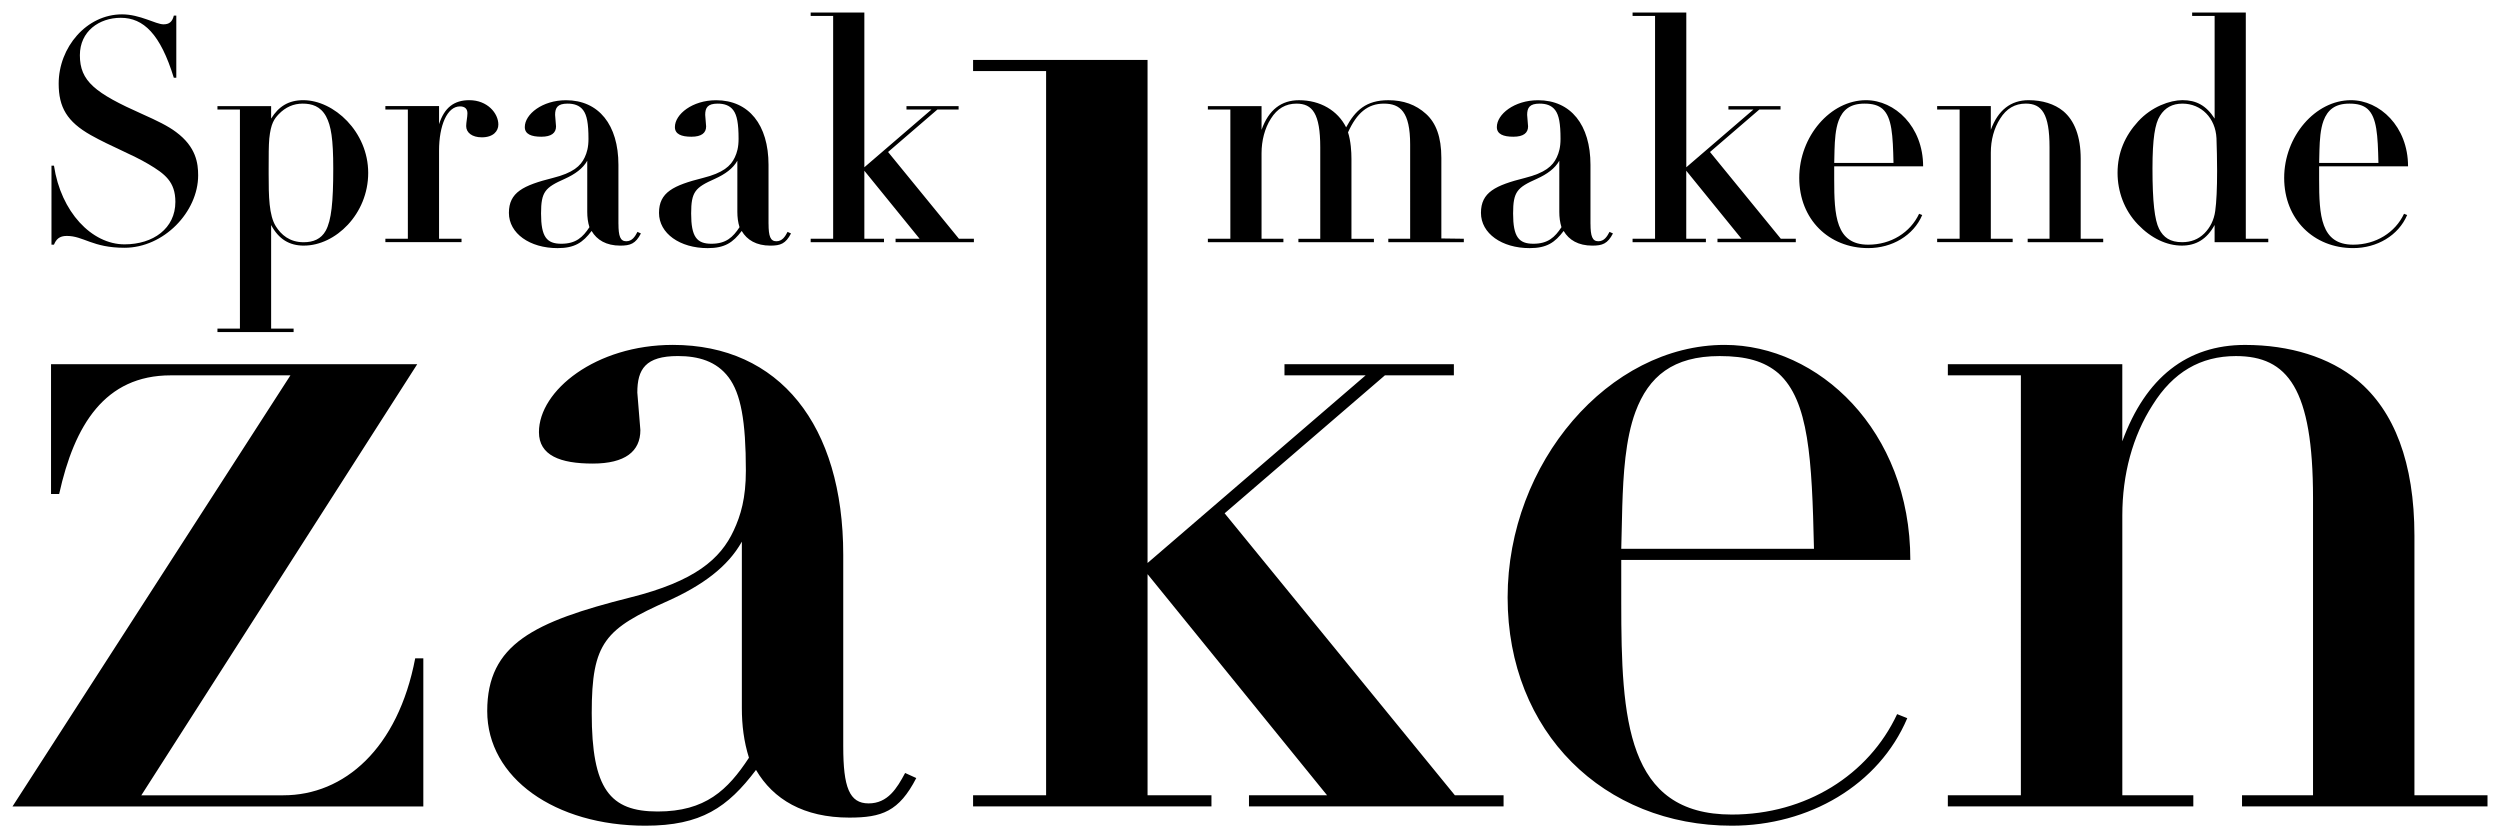
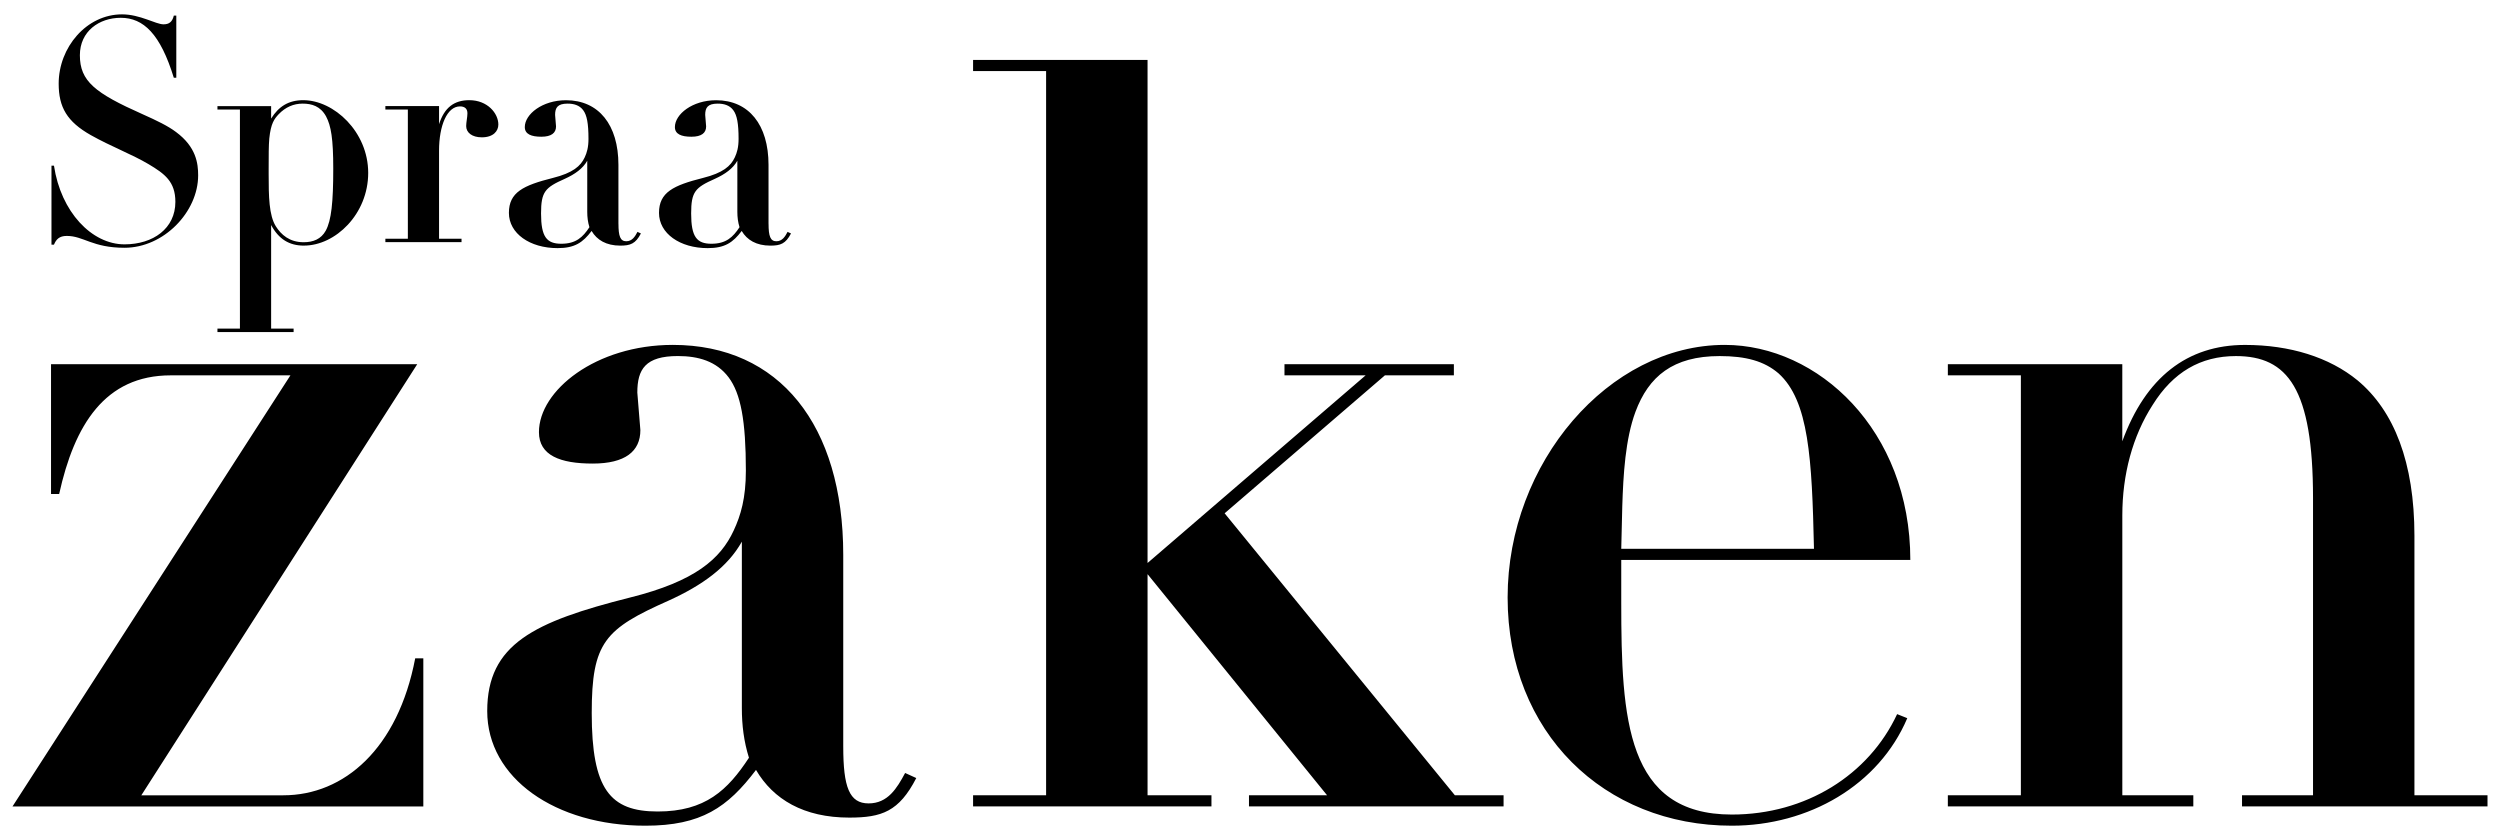
<svg xmlns="http://www.w3.org/2000/svg" id="a" viewBox="0 0 1000 334.2">
  <defs>
    <style>.b{stroke-width:0}</style>
  </defs>
  <path class="b" d="M166.89 145.68L56.53 318.12h56.8c24.34 0 45.85-18.67 52.75-54.78h3.25v59.24H5l111.17-172.44H68.29c-26.37 0-38.54 19.88-44.63 47.47h-3.25v-51.93h146.47zM337.3 298.64c0 16.23 2.43 22.72 10.14 22.72s11.36-6.09 14.61-12.17l4.46 2.03c-6.9 13.39-13.8 15.82-26.78 15.82-18.26 0-30.43-7.3-37.33-19.07-11.36 15.01-21.91 22.31-44.22 22.31-36.11 0-63.29-19.07-63.29-45.85s18.66-35.71 57.21-45.44c25.97-6.49 36.11-15.42 41.38-26.78 2.84-6.09 4.87-12.98 4.87-23.94 0-19.88-2.03-30.84-6.9-37.33-4.87-6.49-12.17-8.52-20.29-8.52-12.98 0-16.23 5.27-16.23 14.61l1.22 15.01c0 8.52-6.09 13.39-19.07 13.39s-21.5-3.24-21.5-12.58c0-16.64 22.72-34.89 53.56-34.89 42.6 0 68.16 32.05 68.16 83.98v76.69zm-40.57-81.96c-5.68 10.14-15.82 17.45-29.21 23.53-25.56 11.36-30.83 16.63-30.83 45.03 0 30.43 7.3 39.36 26.37 39.36s28-8.52 36.52-21.5c-2.03-6.49-2.84-12.98-2.84-19.88v-66.54zM459.02 23.96V225.2l87.23-75.06h-32.46v-4.46h67.76v4.46h-27.59l-64.11 55.18 92.1 112.79h19.48v4.46H499.59v-4.46h31.24l-71.81-88.45v88.45h25.56v4.46h-95.35v-4.46h29.21V28.42h-29.21v-4.46h69.79zM648.5 223.98v17.04c0 46.66 2.03 84.8 44.22 84.8 29.62 0 54.77-15.82 66.13-40.17l4.06 1.62c-11.36 26.78-39.36 43.01-70.19 43.01-51.12 0-89.67-37.33-89.67-91.29s40.57-101.03 86.83-101.03c37.33 0 74.25 34.08 74.25 86.01H648.5zm77.09-4.46c-.81-36.11-2.03-59.24-14.2-70.19-5.68-4.87-12.98-6.9-23.53-6.9-18.66 0-28.4 8.12-33.68 22.31-4.06 10.96-4.87 25.16-5.27 37.74l-.41 17.04h77.09zm240.2 98.59H995v4.46h-98.19v-4.46h28.4V199.23c0-43.82-10.14-56.8-30.84-56.8-14.2 0-25.15 6.49-33.27 19.48-8.12 12.58-12.17 28-12.17 44.22v111.98h28.4v4.46h-98.19v-4.46h29.21V150.14h-29.21v-4.46h69.78v30.84c9.33-25.56 25.97-38.55 49.09-38.55 17.85 0 33.68 4.87 45.04 14.2 14.61 12.17 22.72 32.86 22.72 62.08v103.87zM69.52 6.25h1v24.84h-1C64.15 13.61 57.41 7.12 48.3 7.12c-8.61 0-16.35 5.37-16.35 14.98 0 10.36 5.99 15.1 25.09 23.59 5.62 2.5 10.24 4.74 13.36 7.11 8.11 5.99 8.86 12.61 8.86 17.35 0 14.6-13.73 28.96-29.46 28.96-12.86 0-16.35-4.74-23.09-4.74-2.99 0-4.24 1.37-5.12 3.49h-1V66.28h1c2.75 18.47 15.1 31.46 28.21 31.46 11.48 0 20.35-6.37 20.35-16.98 0-8.11-4.24-11.23-10.73-15.1-6.74-3.99-14.86-6.99-23.09-11.61-9.49-5.37-12.86-11.11-12.86-20.6 0-14.48 11.11-27.71 25.34-27.71 7.24 0 13.48 3.99 16.6 3.99 2.12 0 3.5-.87 4.12-3.49zm52.04 92c-5.87 0-10.11-2.62-13.11-8.24v41.44h8.99v1.38H86.98v-1.38h8.99V43.82h-8.99v-1.37h21.47v4.99c3-4.87 6.99-7.37 12.86-7.37 12.23 0 25.97 12.61 25.97 29.09s-13.11 29.08-25.71 29.08zm8.74-5.99c2.25-4.12 3-11.36 3-24.84 0-11.86-.87-17.1-2.87-20.85-2.25-4.12-5.74-5.12-9.36-5.12s-6.86 1.37-9.61 4.25c-1.75 1.87-3.12 3.62-3.75 9.74-.25 2.87-.25 6.74-.25 11.98v2.25c0 8.86.12 16.48 2.87 20.85 2.12 3.37 5.49 6.37 11.11 6.37 3.87 0 6.99-1.25 8.86-4.62zm62.41-37.33c-3.87 0-6.24-1.87-6.24-4.5 0-1.5.5-3.62.5-5.12 0-1.87-1.12-2.75-2.99-2.75-5.12 0-8.36 7.61-8.36 17.73v35.2h8.99v1.37h-30.46v-1.37h8.99V43.81h-8.99v-1.37h21.47v7.24c2.12-6.62 5.99-9.61 12.11-9.61 7.24 0 11.61 5.24 11.61 9.74 0 2.62-2 5.12-6.62 5.12zm54.67 34.58c0 4.99.75 6.99 3.12 6.99s3.5-1.87 4.49-3.75l1.37.63c-2.12 4.12-4.24 4.87-8.24 4.87-5.62 0-9.36-2.25-11.48-5.87-3.49 4.62-6.74 6.87-13.61 6.87-11.11 0-19.47-5.87-19.47-14.1s5.74-10.99 17.6-13.98c7.99-2 11.11-4.74 12.73-8.24.87-1.87 1.5-4 1.5-7.37 0-6.12-.62-9.49-2.12-11.49s-3.75-2.62-6.24-2.62c-3.99 0-4.99 1.62-4.99 4.5l.37 4.62c0 2.62-1.87 4.12-5.87 4.12s-6.62-1-6.62-3.87c0-5.12 6.99-10.73 16.48-10.73 13.11 0 20.97 9.86 20.97 25.84v23.59zM234.9 64.29c-1.75 3.12-4.87 5.37-8.99 7.24-7.86 3.49-9.49 5.12-9.49 13.86 0 9.36 2.25 12.11 8.11 12.11s8.61-2.62 11.24-6.62c-.62-2-.87-3.99-.87-6.12V64.29zm72.52 25.22c0 4.99.75 6.99 3.12 6.99s3.5-1.87 4.49-3.75l1.37.63c-2.12 4.12-4.24 4.87-8.24 4.87-5.62 0-9.36-2.25-11.48-5.87-3.49 4.62-6.74 6.87-13.61 6.87-11.11 0-19.47-5.87-19.47-14.1s5.74-10.99 17.6-13.98c7.99-2 11.11-4.74 12.73-8.24.87-1.87 1.5-4 1.5-7.37 0-6.12-.62-9.49-2.12-11.49s-3.75-2.62-6.24-2.62c-3.99 0-4.99 1.62-4.99 4.5l.37 4.62c0 2.62-1.87 4.12-5.87 4.12s-6.62-1-6.62-3.87c0-5.12 6.99-10.73 16.48-10.73 13.11 0 20.97 9.86 20.97 25.84v23.59zm-12.48-25.22c-1.75 3.12-4.87 5.37-8.99 7.24-7.86 3.49-9.49 5.12-9.49 13.86 0 9.36 2.25 12.11 8.11 12.11s8.61-2.62 11.24-6.62c-.62-2-.87-3.99-.87-6.12V64.29z" />
-   <path class="b" d="M345.74 5v61.91l26.84-23.09h-9.99v-1.37h20.85v1.37h-8.49L355.23 60.8l28.34 34.7h5.99v1.37h-31.33V95.5h9.61l-22.1-27.21V95.5h7.86v1.37h-29.33V95.5h8.99V6.37h-8.99V5h21.47zm209.58 35.08c5.99 0 10.99 1.75 15.1 5.49 3.99 3.62 6.12 9.24 6.12 17.6v32.21l8.99.12v1.37h-30.21V95.5h8.74V57.8c0-13.11-3.99-16.35-10.49-16.35s-10.86 3.75-14.36 11.49c1.12 3.49 1.37 7.74 1.37 10.61v31.96h8.99v1.37h-30.21v-1.37h8.74V58.93c0-13.48-3.12-17.48-9.49-17.48-4.37 0-7.74 2-10.24 5.99-2.5 3.87-3.75 8.86-3.75 13.86v34.2h8.74v1.37h-30.21V95.5h8.99V43.82h-8.99v-1.37h21.47v9.49c2.87-8.11 7.99-11.86 14.98-11.86 8.49 0 15.48 4.12 18.85 10.86 3.62-6.74 7.99-10.86 16.85-10.86zm80.88 49.43c0 4.99.75 6.99 3.12 6.99s3.5-1.87 4.49-3.75l1.37.63c-2.12 4.12-4.24 4.87-8.24 4.87-5.62 0-9.36-2.25-11.48-5.87-3.49 4.62-6.74 6.87-13.61 6.87-11.11 0-19.47-5.87-19.47-14.1s5.74-10.99 17.6-13.98c7.99-2 11.11-4.74 12.73-8.24.87-1.87 1.5-4 1.5-7.37 0-6.12-.62-9.49-2.12-11.49s-3.75-2.62-6.24-2.62c-3.99 0-4.99 1.62-4.99 4.5l.37 4.62c0 2.62-1.87 4.12-5.87 4.12s-6.62-1-6.62-3.87c0-5.12 6.99-10.73 16.48-10.73 13.11 0 20.97 9.86 20.97 25.84v23.59zm-12.48-25.22c-1.75 3.12-4.87 5.37-8.99 7.24-7.86 3.49-9.49 5.12-9.49 13.86 0 9.36 2.25 12.11 8.11 12.11s8.61-2.62 11.24-6.62c-.62-2-.87-3.99-.87-6.12V64.29zM674.52 5v61.91l26.84-23.09h-9.99v-1.37h20.84v1.37h-8.49L684 60.8l28.33 34.7h5.99v1.37h-31.33V95.5h9.61l-22.1-27.21V95.5h7.86v1.37h-29.33V95.5h8.99V6.37h-8.99V5h21.47zm59.16 61.54v5.24c0 14.36.62 26.09 13.61 26.09 9.11 0 16.85-4.87 20.35-12.36l1.25.5c-3.5 8.24-12.11 13.23-21.6 13.23-15.73 0-27.59-11.48-27.59-28.09s12.48-31.08 26.71-31.08c11.48 0 22.84 10.49 22.84 26.46h-35.58zm23.72-1.37c-.25-11.11-.62-18.22-4.37-21.6-1.75-1.5-4-2.12-7.24-2.12-5.74 0-8.74 2.5-10.36 6.87-1.25 3.37-1.5 7.74-1.62 11.61l-.12 5.24h23.72zm74.89 30.33h8.99v1.37h-30.21V95.5h8.74V58.92c0-13.48-3.12-17.48-9.49-17.48-4.37 0-7.74 2-10.24 5.99-2.5 3.87-3.75 8.61-3.75 13.61v34.45h8.74v1.37h-30.21v-1.37h8.99V43.81h-8.99v-1.37h21.47v9.49c2.87-7.86 7.99-11.86 15.1-11.86 5.49 0 10.36 1.5 13.86 4.37 4.49 3.75 6.99 10.11 6.99 19.1V95.5zM898.32 5v90.5h8.99v1.37h-21.47V90c-3.12 5.74-7.49 8.24-13.11 8.24-5.99 0-12.23-2.87-17.6-8.49-5.49-5.74-8.11-13.23-8.11-20.6 0-8.11 2.99-14.86 8.24-20.6 5.37-5.87 12.73-8.49 17.73-8.49 5.49 0 9.49 2.12 12.86 7.37V6.37h-8.99V5h21.47zm-16.6 88.38c2.37-2.37 3.87-5.37 4.37-8.99s.75-8.99.75-16.1c0-4.62-.12-8.99-.25-12.98-.37-8.11-6.12-13.86-13.61-13.86-4 0-6.99 1.62-8.99 4.87-2 3.12-3 9.11-3 21.09 0 13.36.88 20.6 2.62 24.09 1.75 3.5 4.49 5.37 9.24 5.37 3.49 0 6.49-1.12 8.86-3.49zm45.93-26.84v5.24c0 14.36.62 26.09 13.61 26.09 9.11 0 16.85-4.87 20.35-12.36l1.25.5c-3.5 8.24-12.11 13.23-21.6 13.23-15.73 0-27.59-11.48-27.59-28.09s12.48-31.08 26.71-31.08c11.48 0 22.84 10.49 22.84 26.46h-35.58zm23.72-1.37c-.25-11.11-.62-18.22-4.37-21.6-1.75-1.5-4-2.12-7.24-2.12-5.74 0-8.74 2.5-10.36 6.87-1.25 3.37-1.5 7.74-1.62 11.61l-.12 5.24h23.72z" />
</svg>